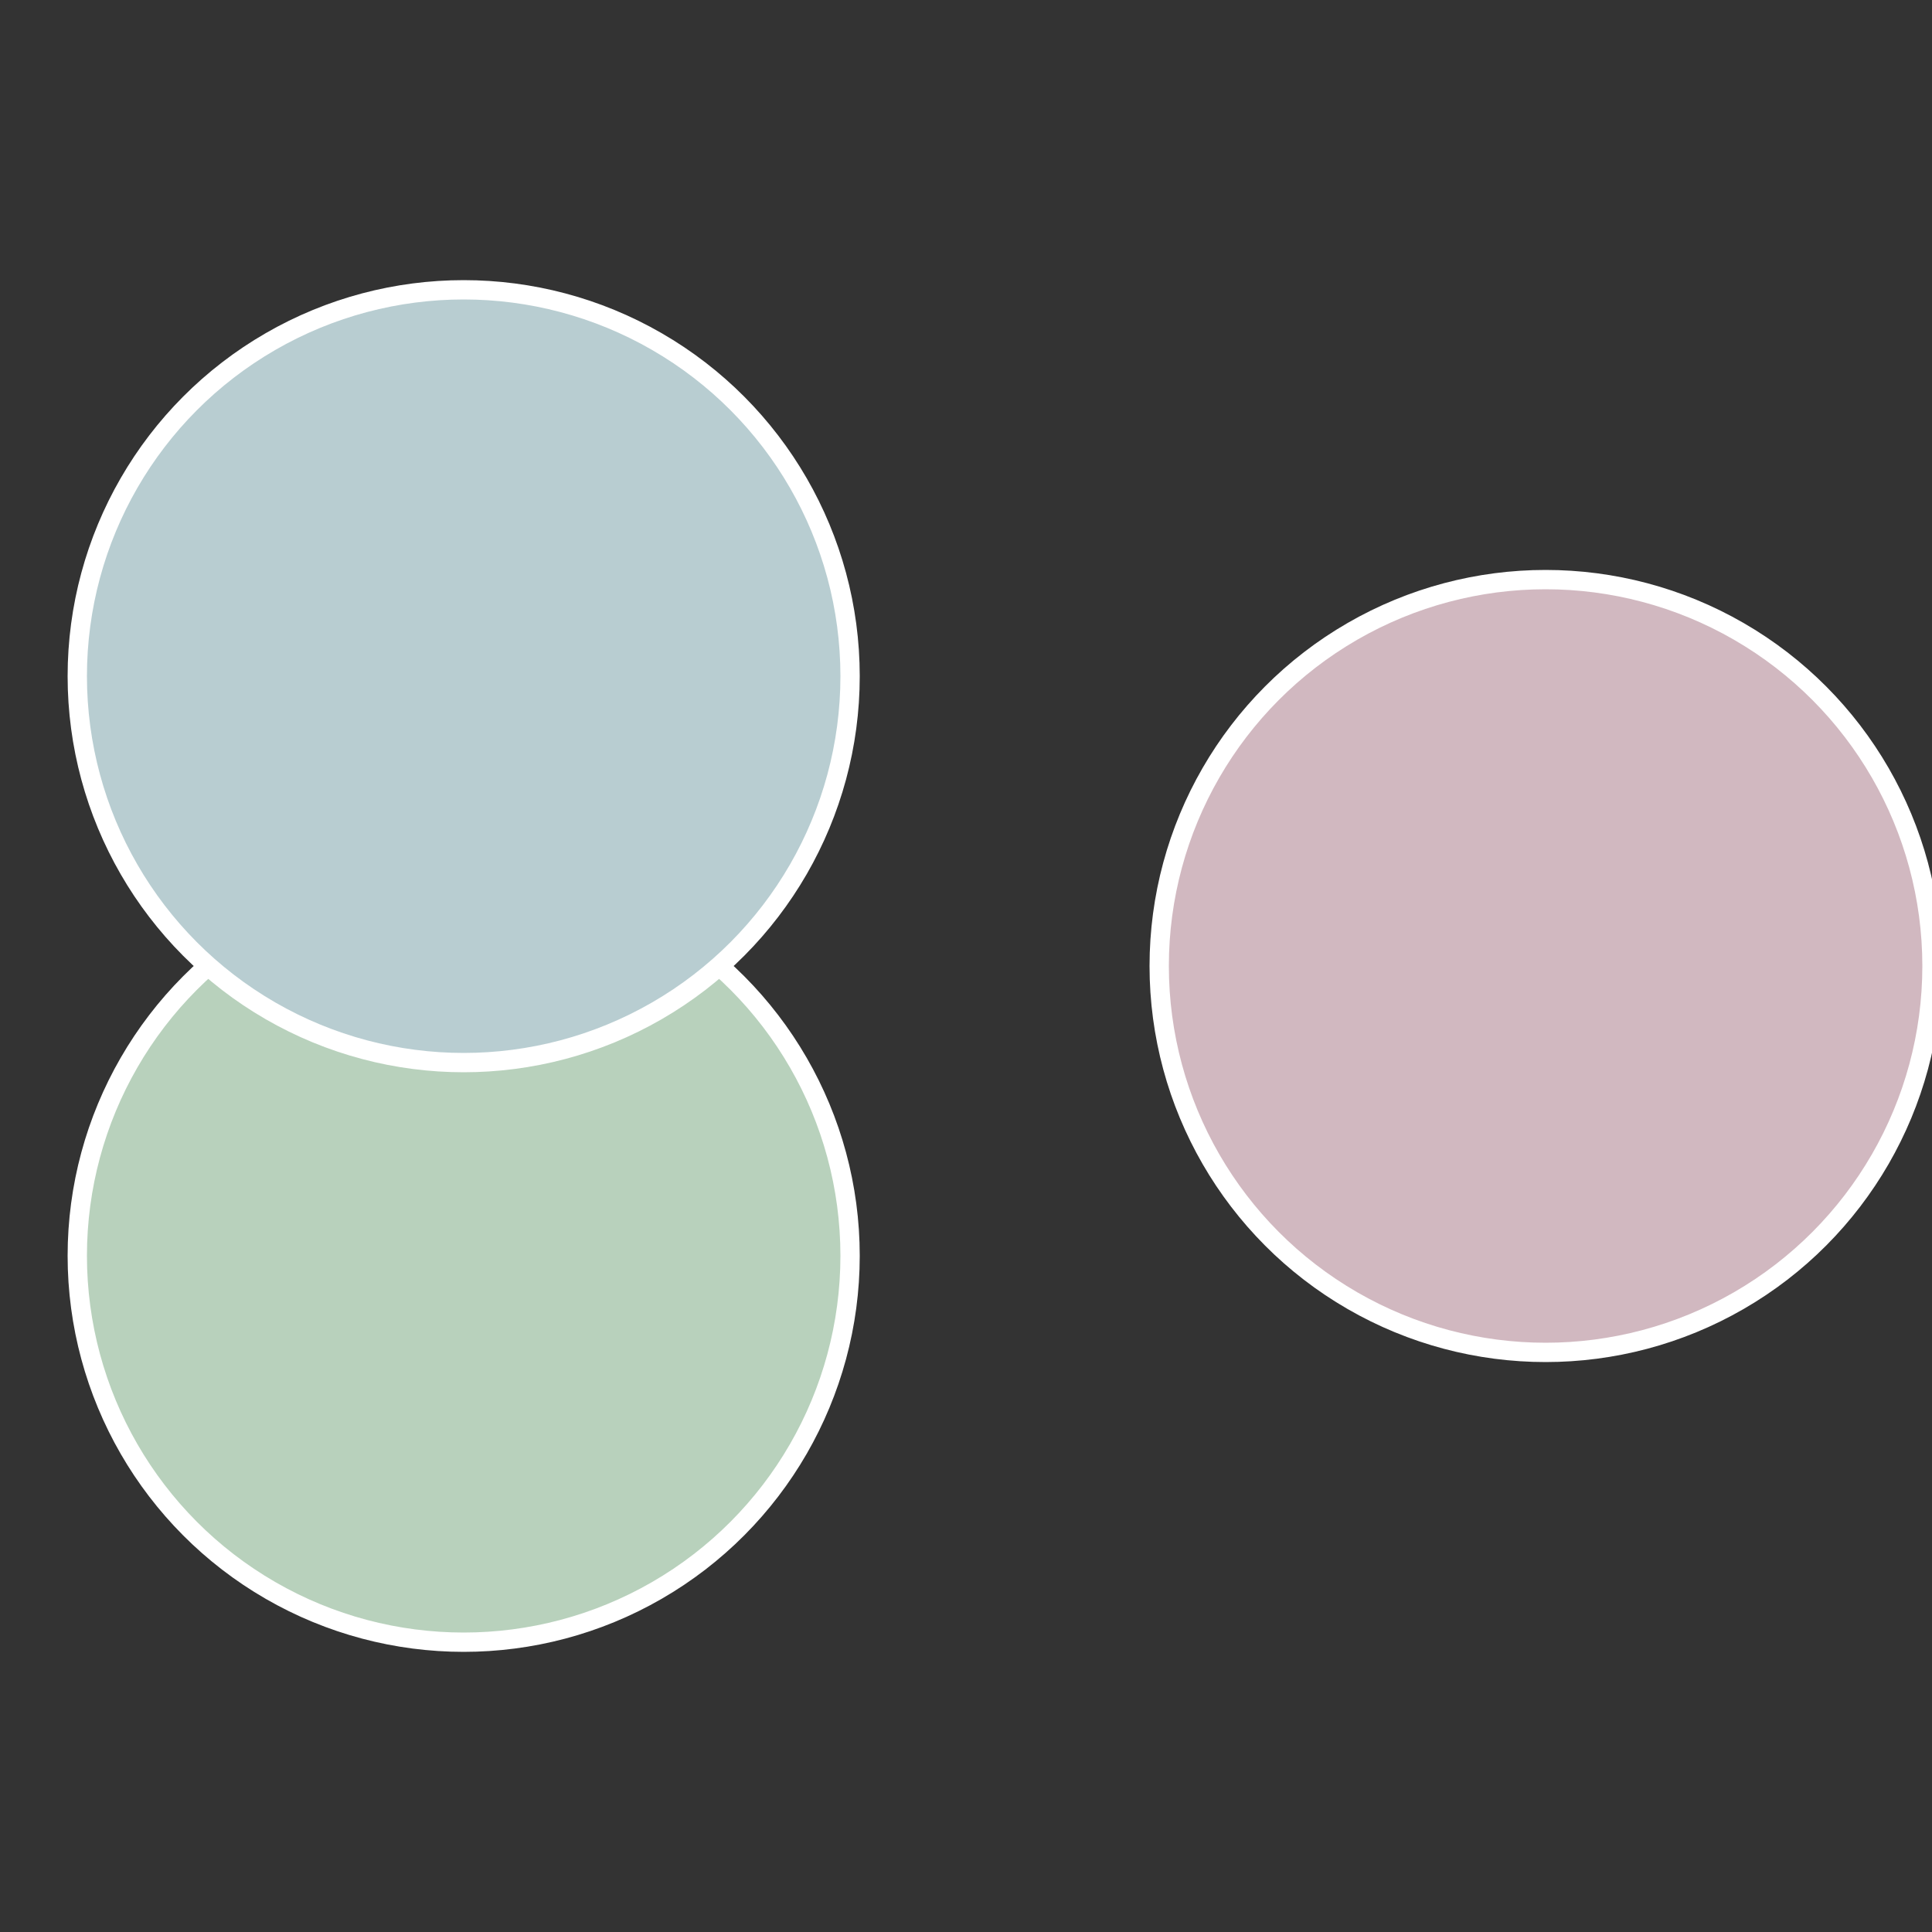
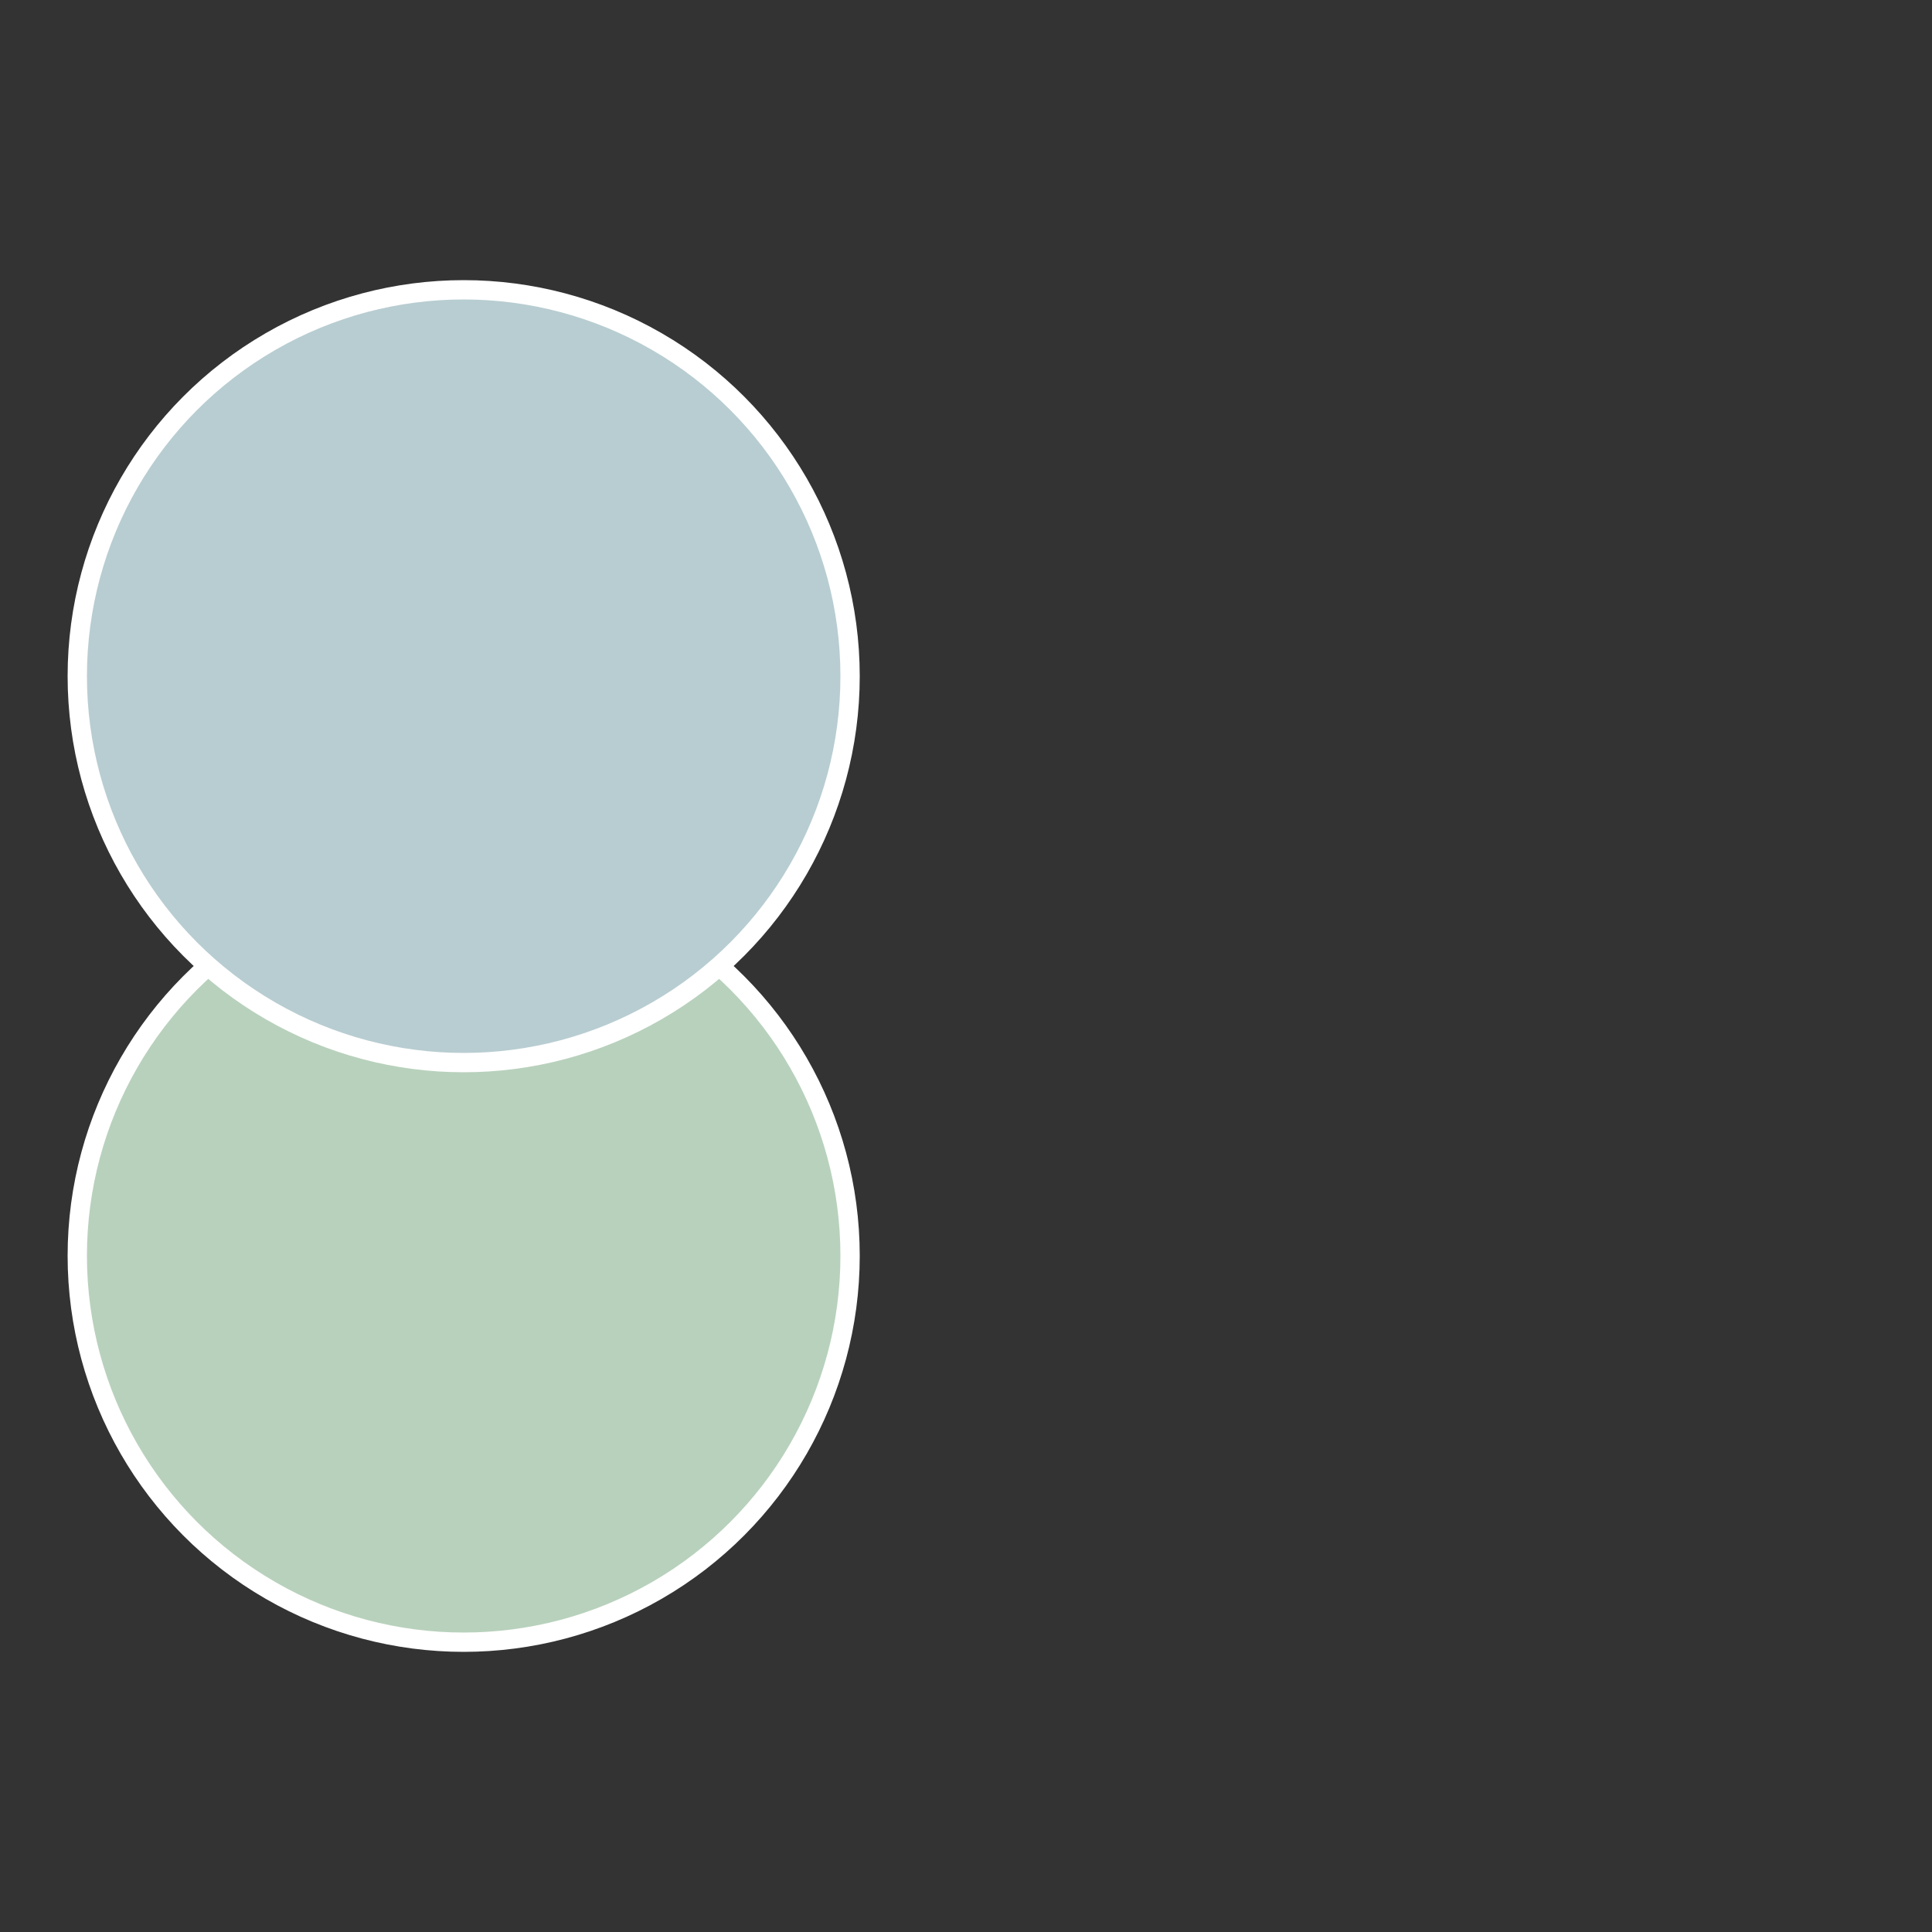
<svg xmlns="http://www.w3.org/2000/svg" width="500" height="500" viewBox="-1 -1 2 2">
  <rect x="-1" y="-1" width="2" height="2" fill="#333333" stroke="none" />
-   <circle cx="0.6" cy="0" r="0.4" fill="#d1b8c0" stroke="#fff" stroke-width="1%" />
  <circle cx="-0.52" cy="0.3" r="0.4" fill="#b8d1bc" stroke="#fff" stroke-width="1%" />
  <circle cx="-0.52" cy="-0.3" r="0.4" fill="#b8cdd1" stroke="#fff" stroke-width="1%" />
</svg>